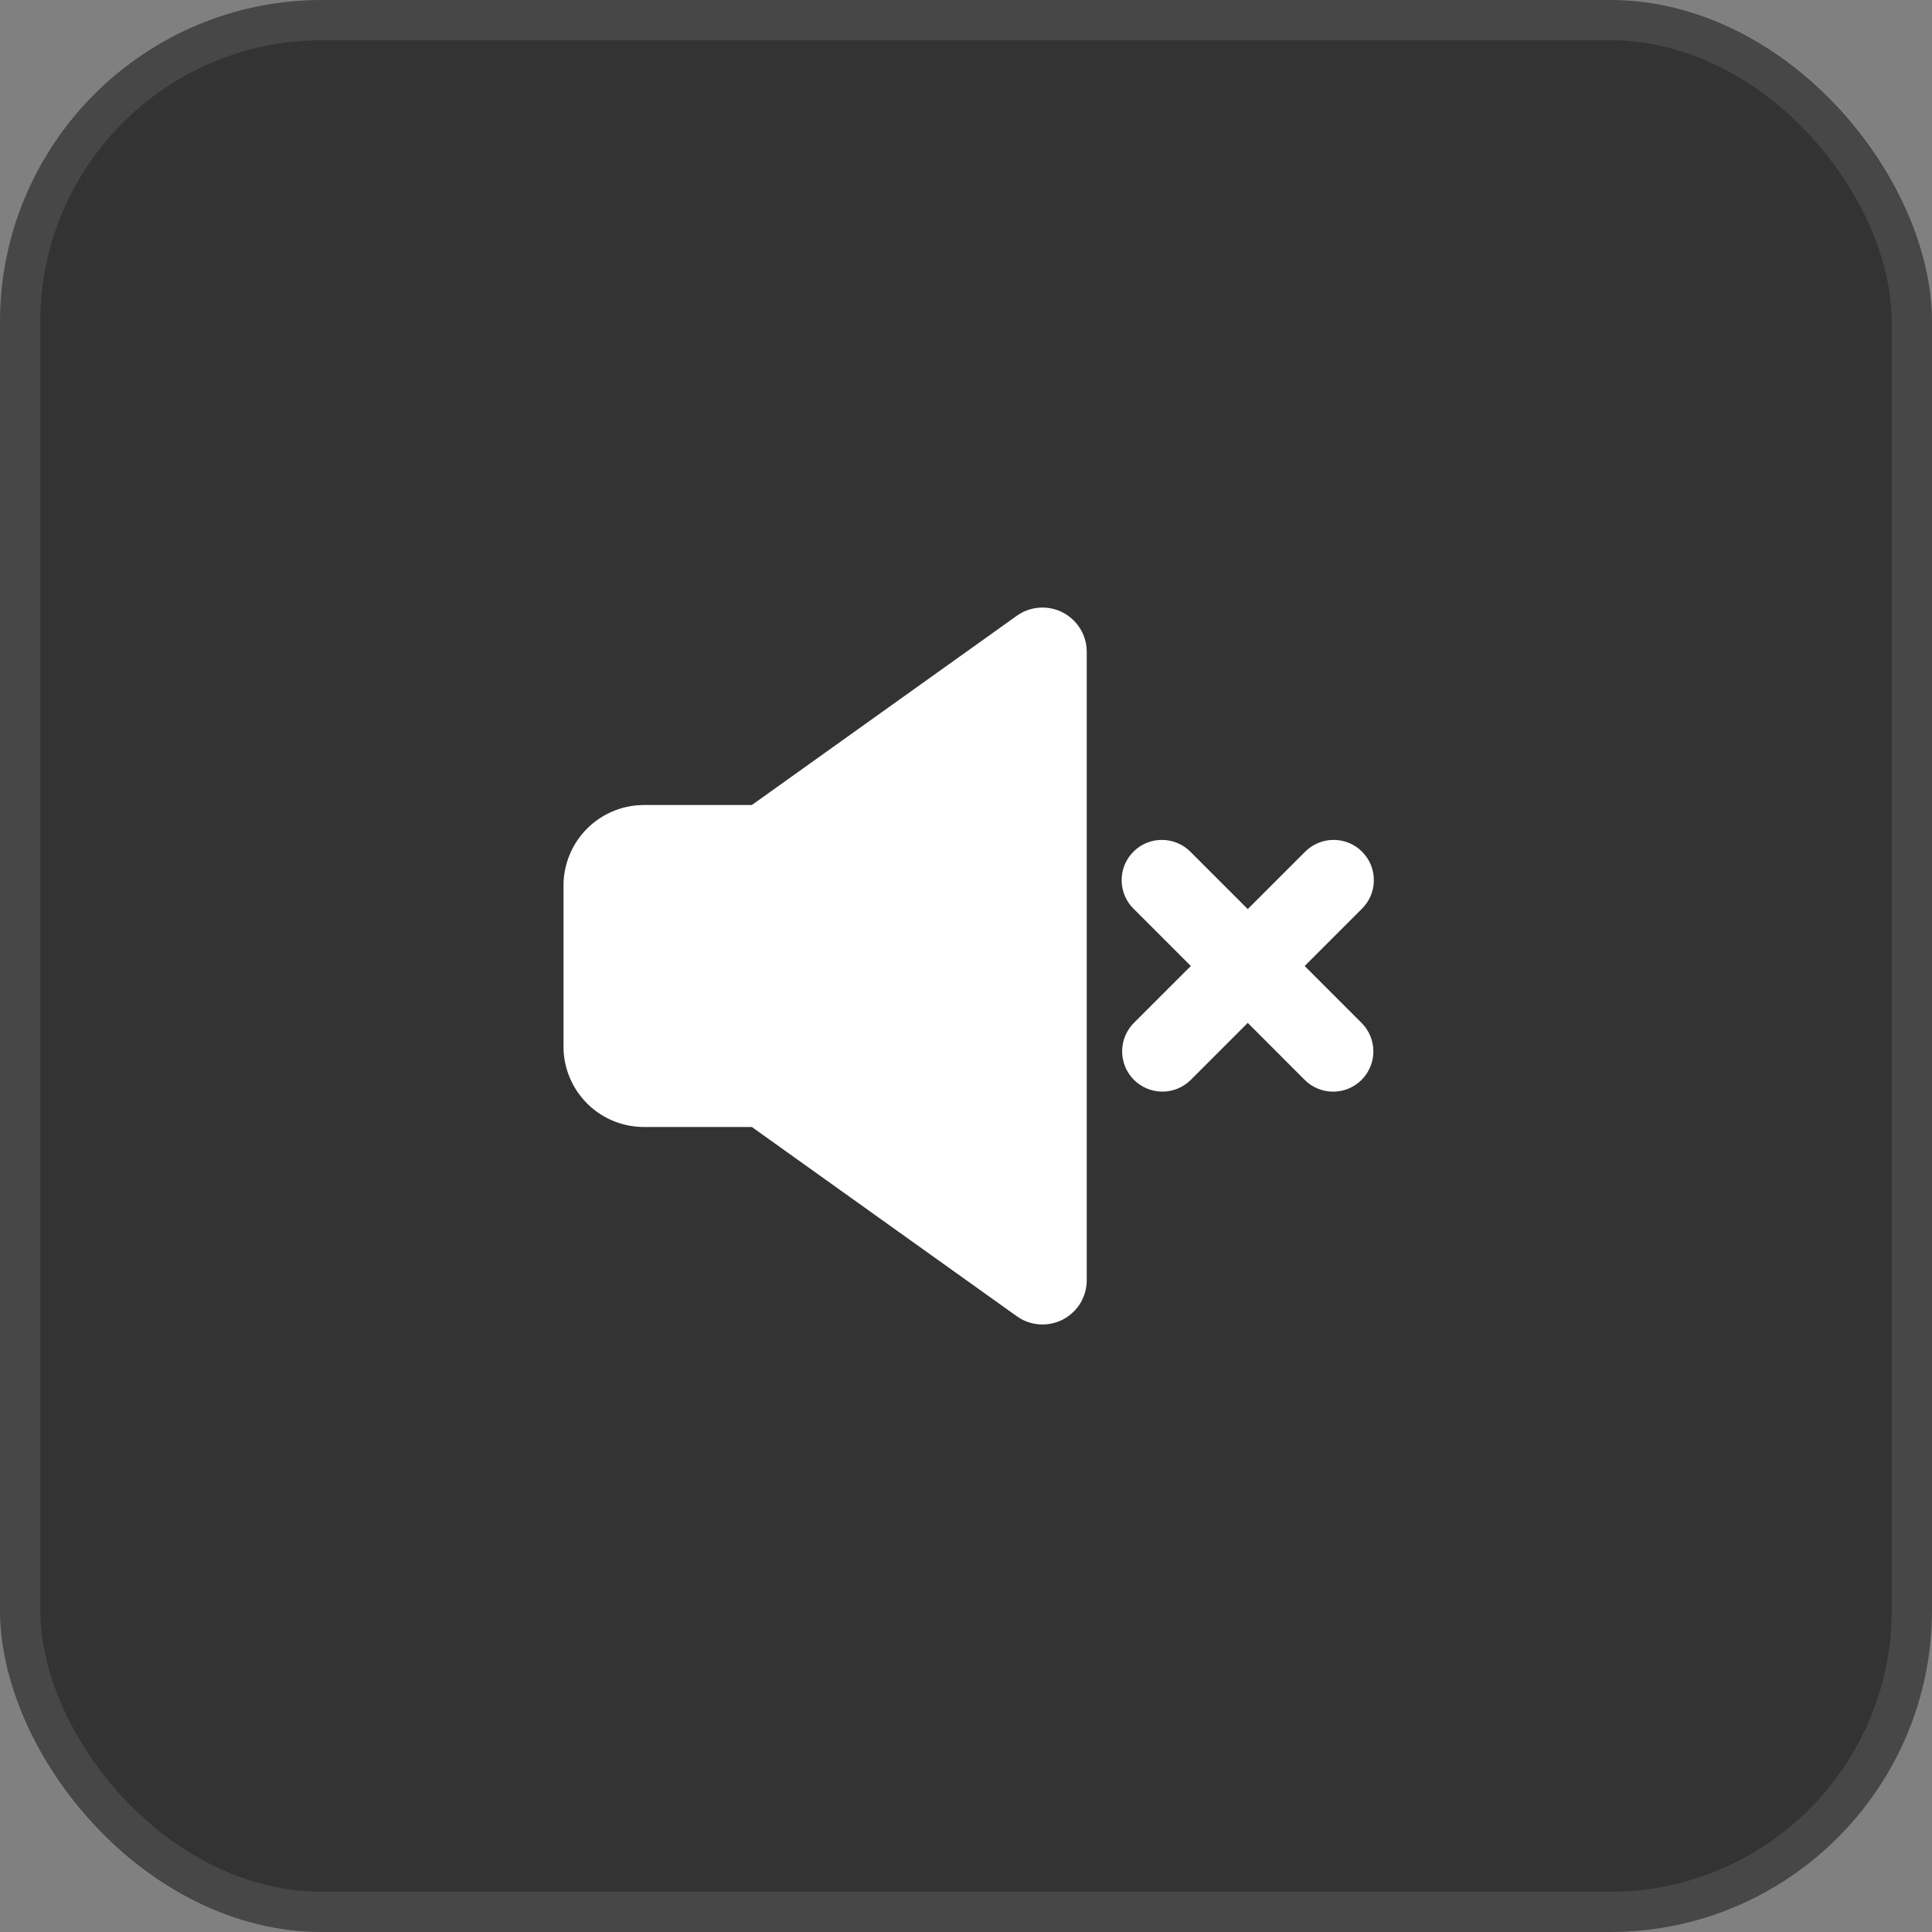
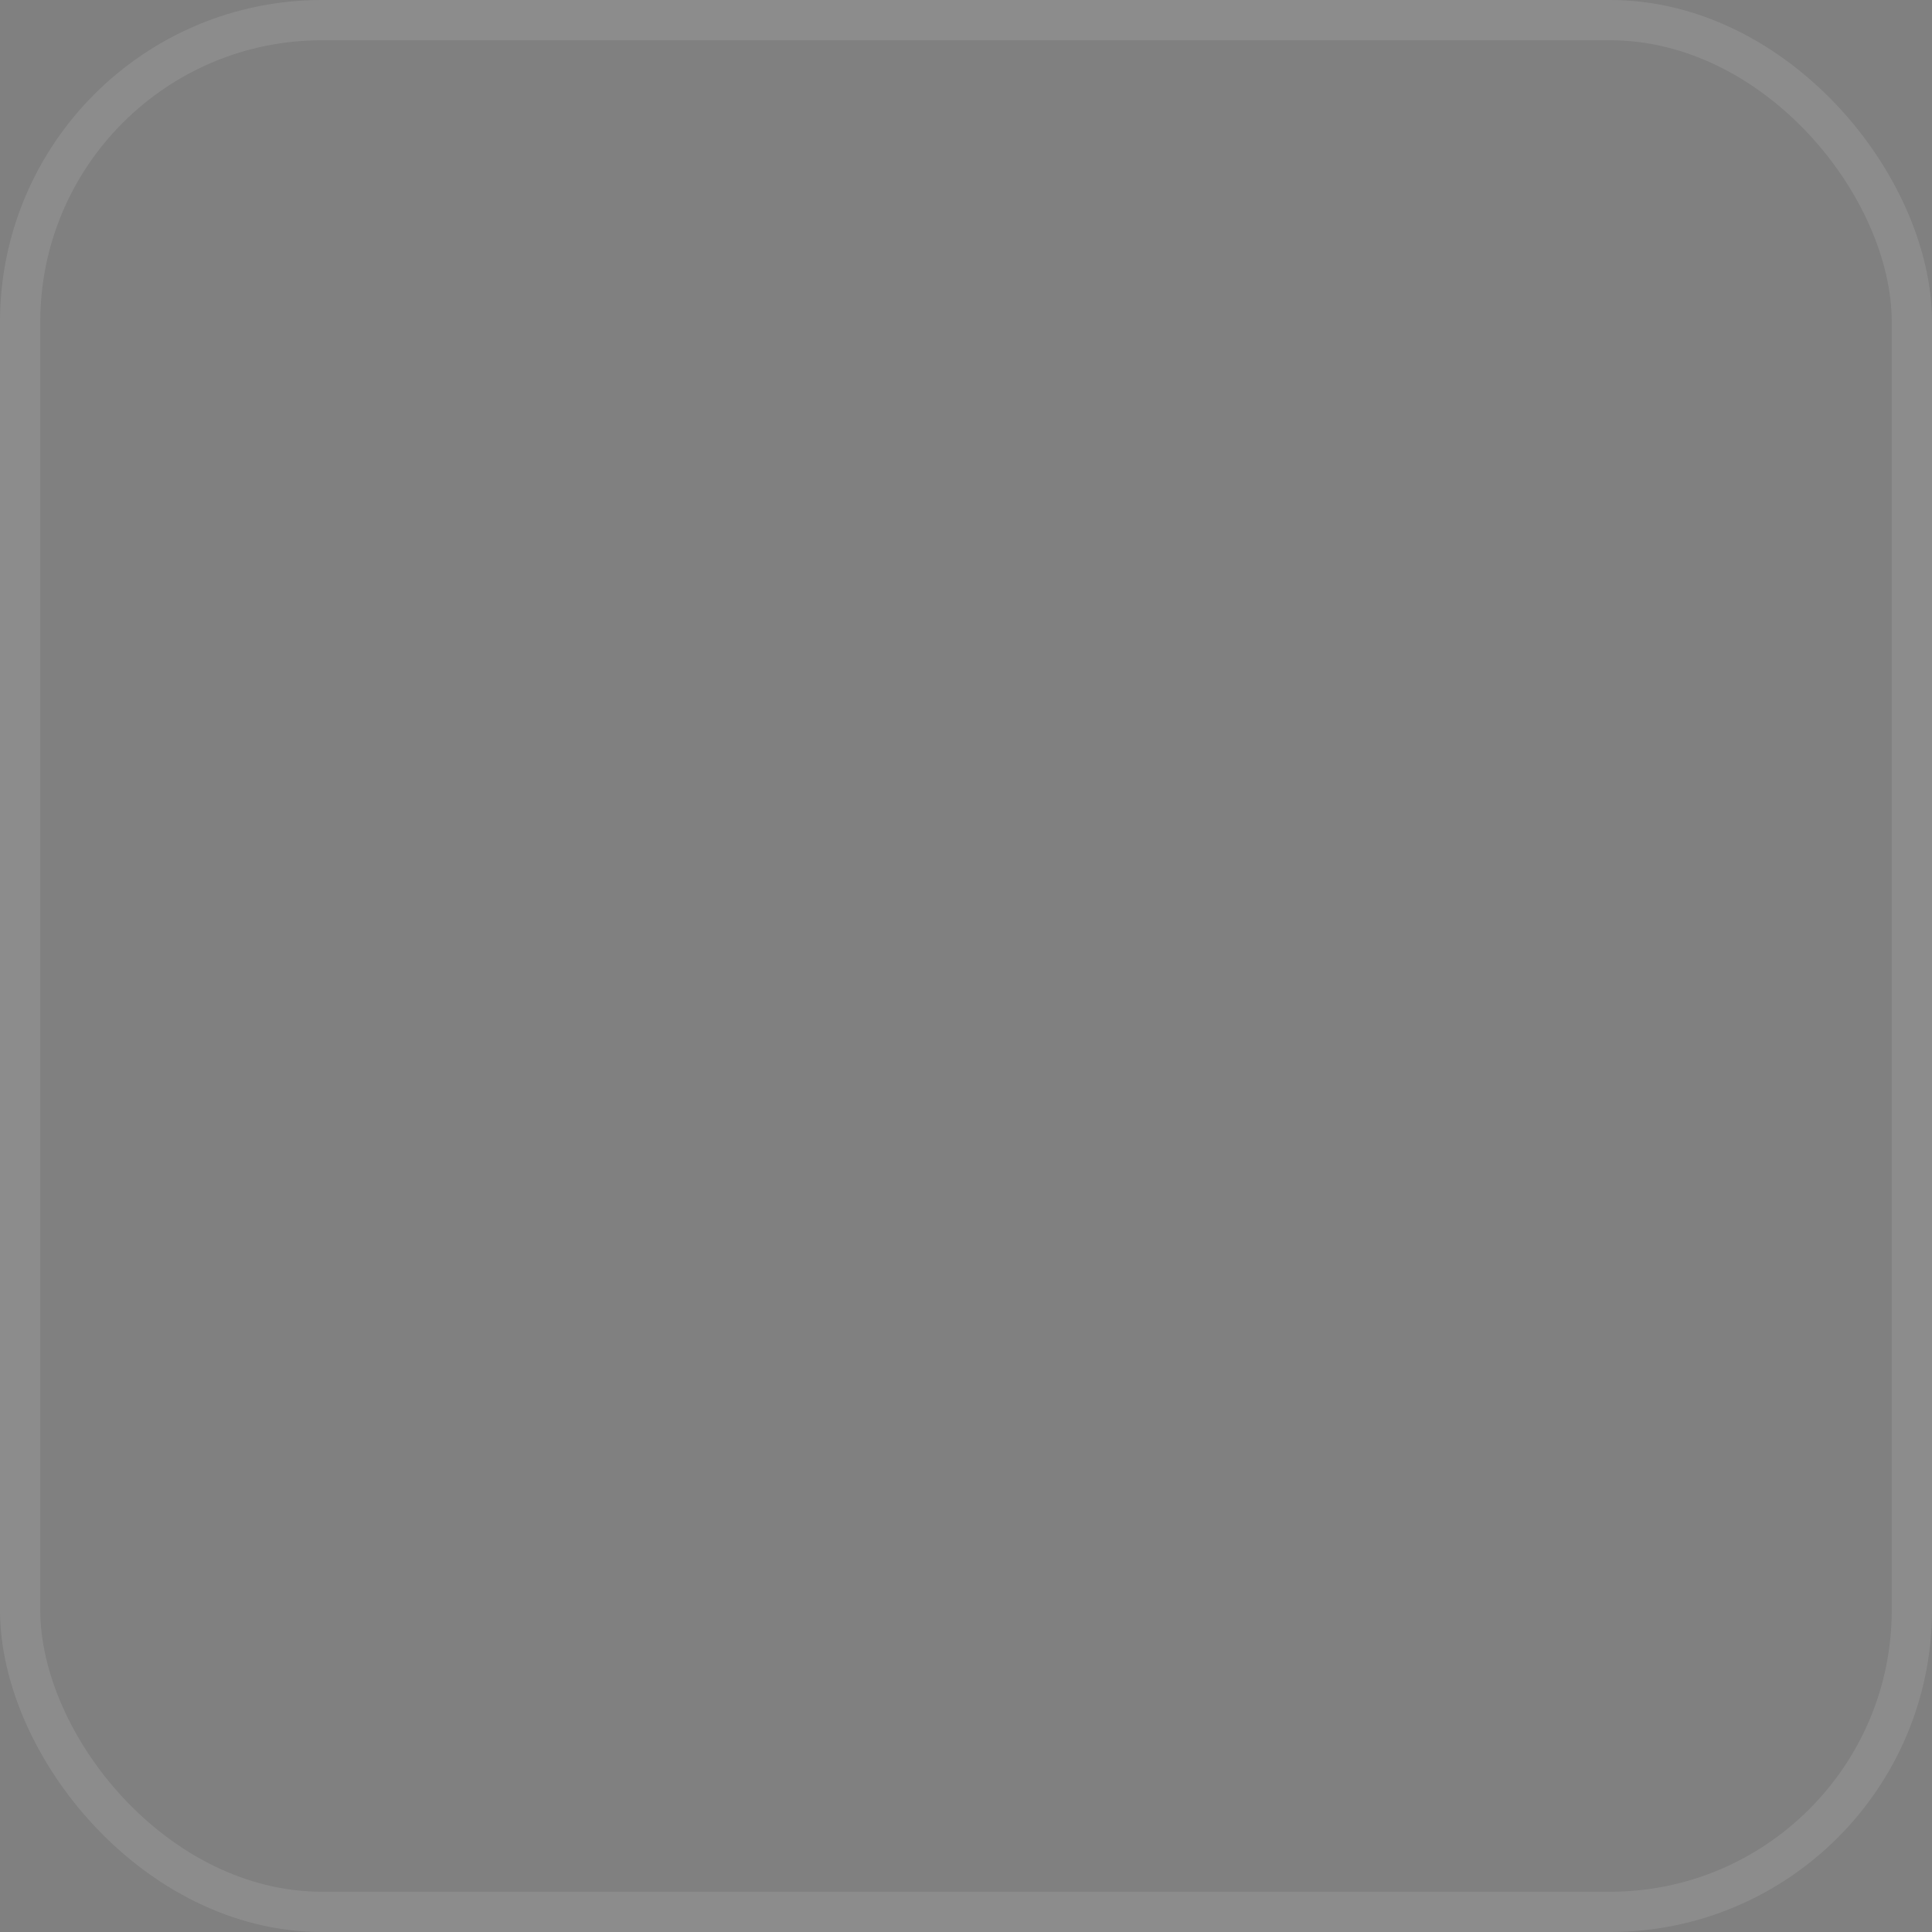
<svg xmlns="http://www.w3.org/2000/svg" width="48" height="48" viewBox="0 0 48 48" fill="none">
  <rect x="0" y="0" width="48" height="48" fill="#808080" stroke="none" />
-   <rect width="48" height="48" rx="8" fill="black" fill-opacity="0.6" />
  <rect x="0.5" y="0.5" width="47" height="47" rx="7.5" stroke="white" stroke-opacity="0.1" />
  <g clip-path="url(#clip0_728_6989)">
-     <path d="M25.26 15.3C25.416 15.188 25.6 15.119 25.791 15.1C25.983 15.081 26.176 15.113 26.351 15.191C26.527 15.271 26.678 15.394 26.791 15.55C26.904 15.706 26.974 15.889 26.994 16.08L27 16.194V31.806C27 31.998 26.95 32.188 26.854 32.355C26.758 32.521 26.62 32.66 26.454 32.757C26.287 32.854 26.099 32.905 25.906 32.906C25.714 32.907 25.524 32.858 25.357 32.763L25.261 32.701L18.68 28H16C15.495 28 15.009 27.81 14.639 27.467C14.27 27.123 14.043 26.653 14.005 26.15L14 26V22C14 21.496 14.191 21.01 14.534 20.64C14.877 20.27 15.347 20.044 15.85 20.006L16 20H18.68L25.26 15.3ZM29.586 21.172L31 22.586L32.414 21.172C32.506 21.077 32.617 21 32.739 20.948C32.861 20.896 32.992 20.868 33.125 20.867C33.257 20.866 33.389 20.891 33.512 20.941C33.635 20.991 33.746 21.066 33.84 21.16C33.934 21.254 34.008 21.365 34.059 21.488C34.109 21.611 34.134 21.743 34.133 21.875C34.132 22.008 34.105 22.14 34.052 22.262C34 22.384 33.923 22.494 33.828 22.586L32.414 24L33.828 25.414C34.016 25.602 34.121 25.856 34.121 26.121C34.121 26.387 34.016 26.641 33.828 26.829C33.641 27.016 33.387 27.122 33.121 27.122C32.856 27.122 32.602 27.017 32.414 26.829L31 25.413L29.586 26.828C29.398 27.016 29.144 27.121 28.879 27.121C28.613 27.121 28.359 27.015 28.172 26.828C27.984 26.64 27.879 26.386 27.879 26.12C27.879 25.855 27.984 25.601 28.172 25.413L29.586 24L28.172 22.586C28.076 22.494 28 22.384 27.948 22.262C27.895 22.14 27.868 22.008 27.867 21.875C27.866 21.743 27.891 21.611 27.941 21.488C27.991 21.365 28.066 21.254 28.16 21.16C28.253 21.066 28.365 20.991 28.488 20.941C28.611 20.891 28.743 20.866 28.875 20.867C29.008 20.868 29.139 20.896 29.261 20.948C29.383 21 29.494 21.077 29.586 21.172Z" fill="white" />
-   </g>
+     </g>
  <defs>
    <clipPath id="clip0_728_6989">
-       <rect width="24" height="24" fill="white" transform="translate(12 12)" />
-     </clipPath>
+       </clipPath>
  </defs>
</svg>